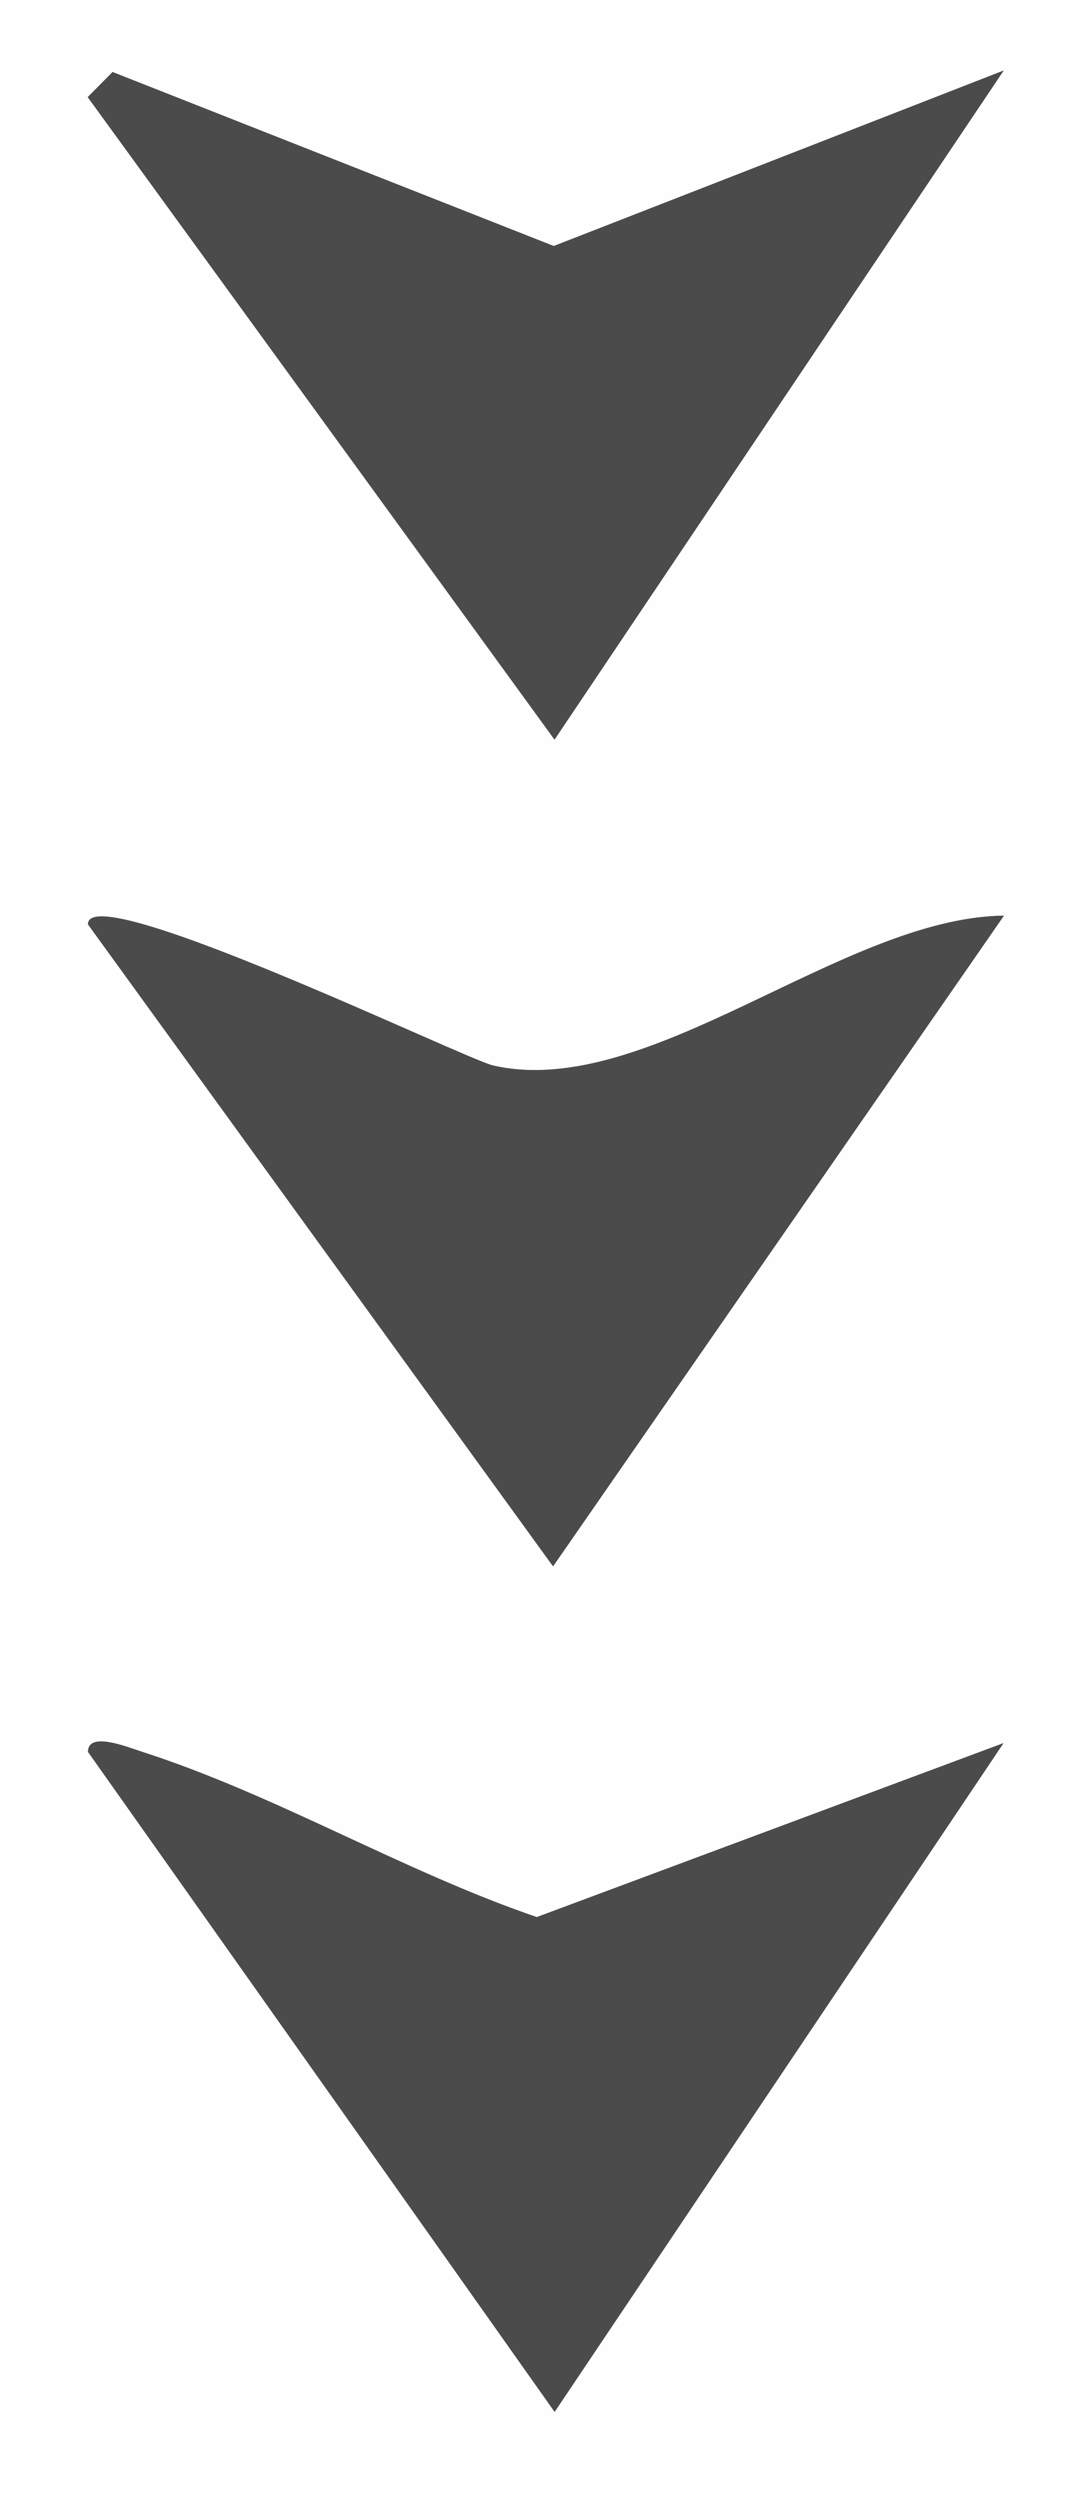
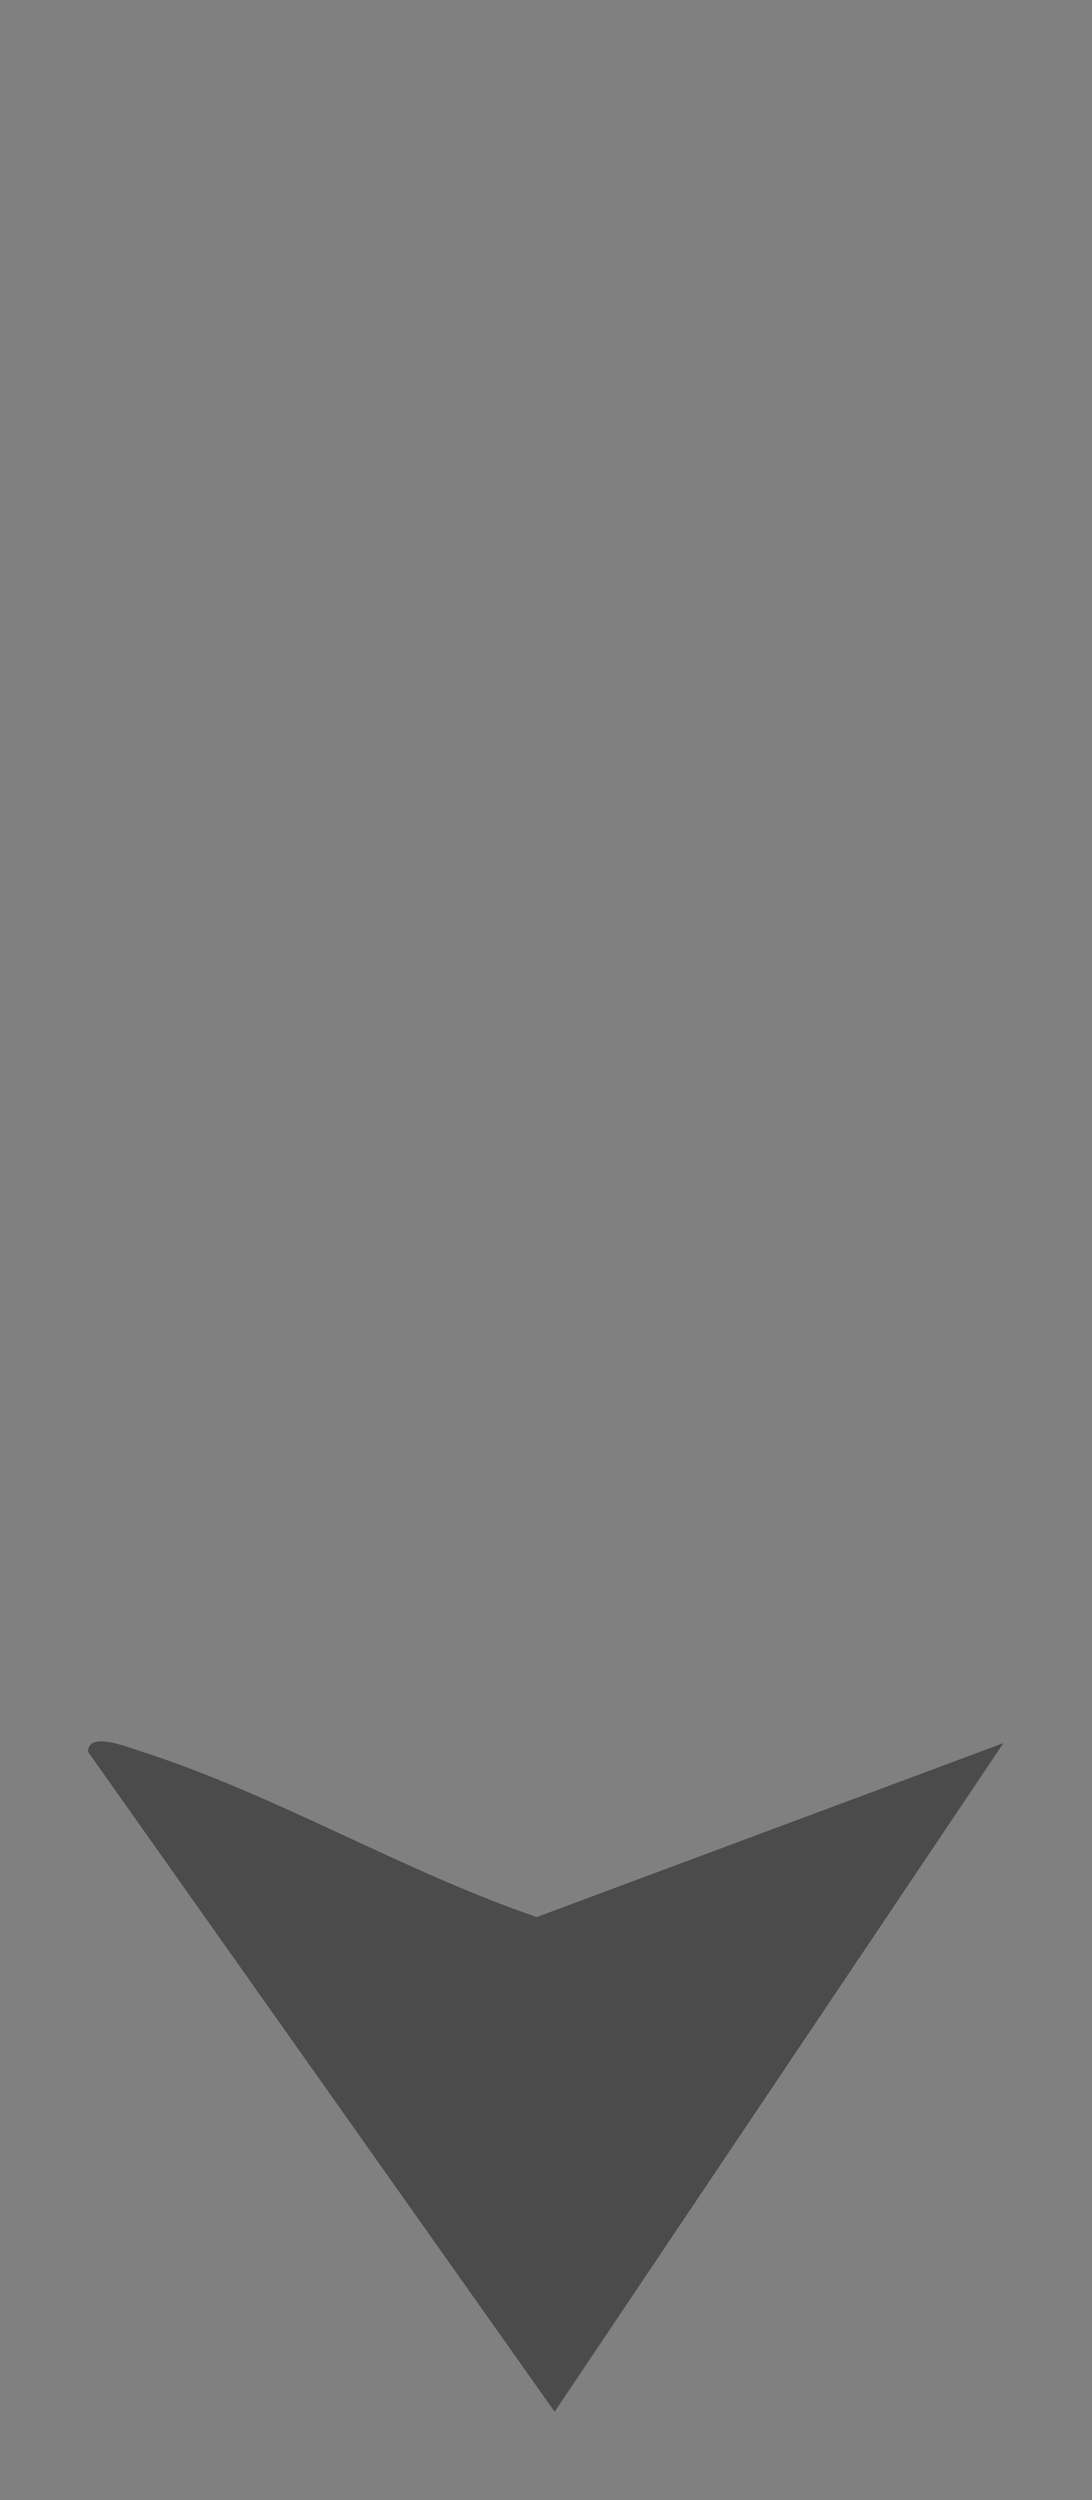
<svg xmlns="http://www.w3.org/2000/svg" id="Layer_2" data-name="Layer 2" viewBox="0 0 37.35 85.46">
  <rect x="0" y="0" width="37.35" height="85.46" fill="#808080" stroke="none" />
  <defs>
    <style>
      .cls-1 {
        fill: #fefefe;
      }

      .cls-2 {
        fill: #4b4b4b;
      }
    </style>
  </defs>
  <g id="Layer_1-2" data-name="Layer 1">
    <g>
-       <path class="cls-1" d="M37.35,85.46V0H0v85.46h37.35ZM34.33,59.58l-15.36,22.87L3.01,59.89c0-.7,1.3-.18,1.82-.01,4.61,1.49,8.94,4.1,13.53,5.66l15.97-5.95ZM34.33,31.3l-15.42,22.24L3.01,31.6c-.04-1.65,12.89,4.6,13.85,4.82,5.31,1.22,11.94-5.05,17.47-5.12ZM34.33,2.41l-15.37,22.87L3,3.32l.85-.85,15.09,5.94,15.39-6Z" />
-       <polygon class="cls-2" points="34.33 2.41 18.94 8.41 3.85 2.46 3 3.32 18.97 25.28 34.33 2.41" />
      <path class="cls-2" d="M34.33,59.58l-15.97,5.95c-4.59-1.57-8.92-4.18-13.53-5.66-.52-.17-1.82-.69-1.82.01l15.96,22.56,15.36-22.87Z" />
-       <path class="cls-2" d="M34.33,31.3c-5.53.07-12.16,6.34-17.47,5.12-.96-.22-13.89-6.46-13.85-4.82l15.91,21.94,15.42-22.24Z" />
    </g>
  </g>
</svg>